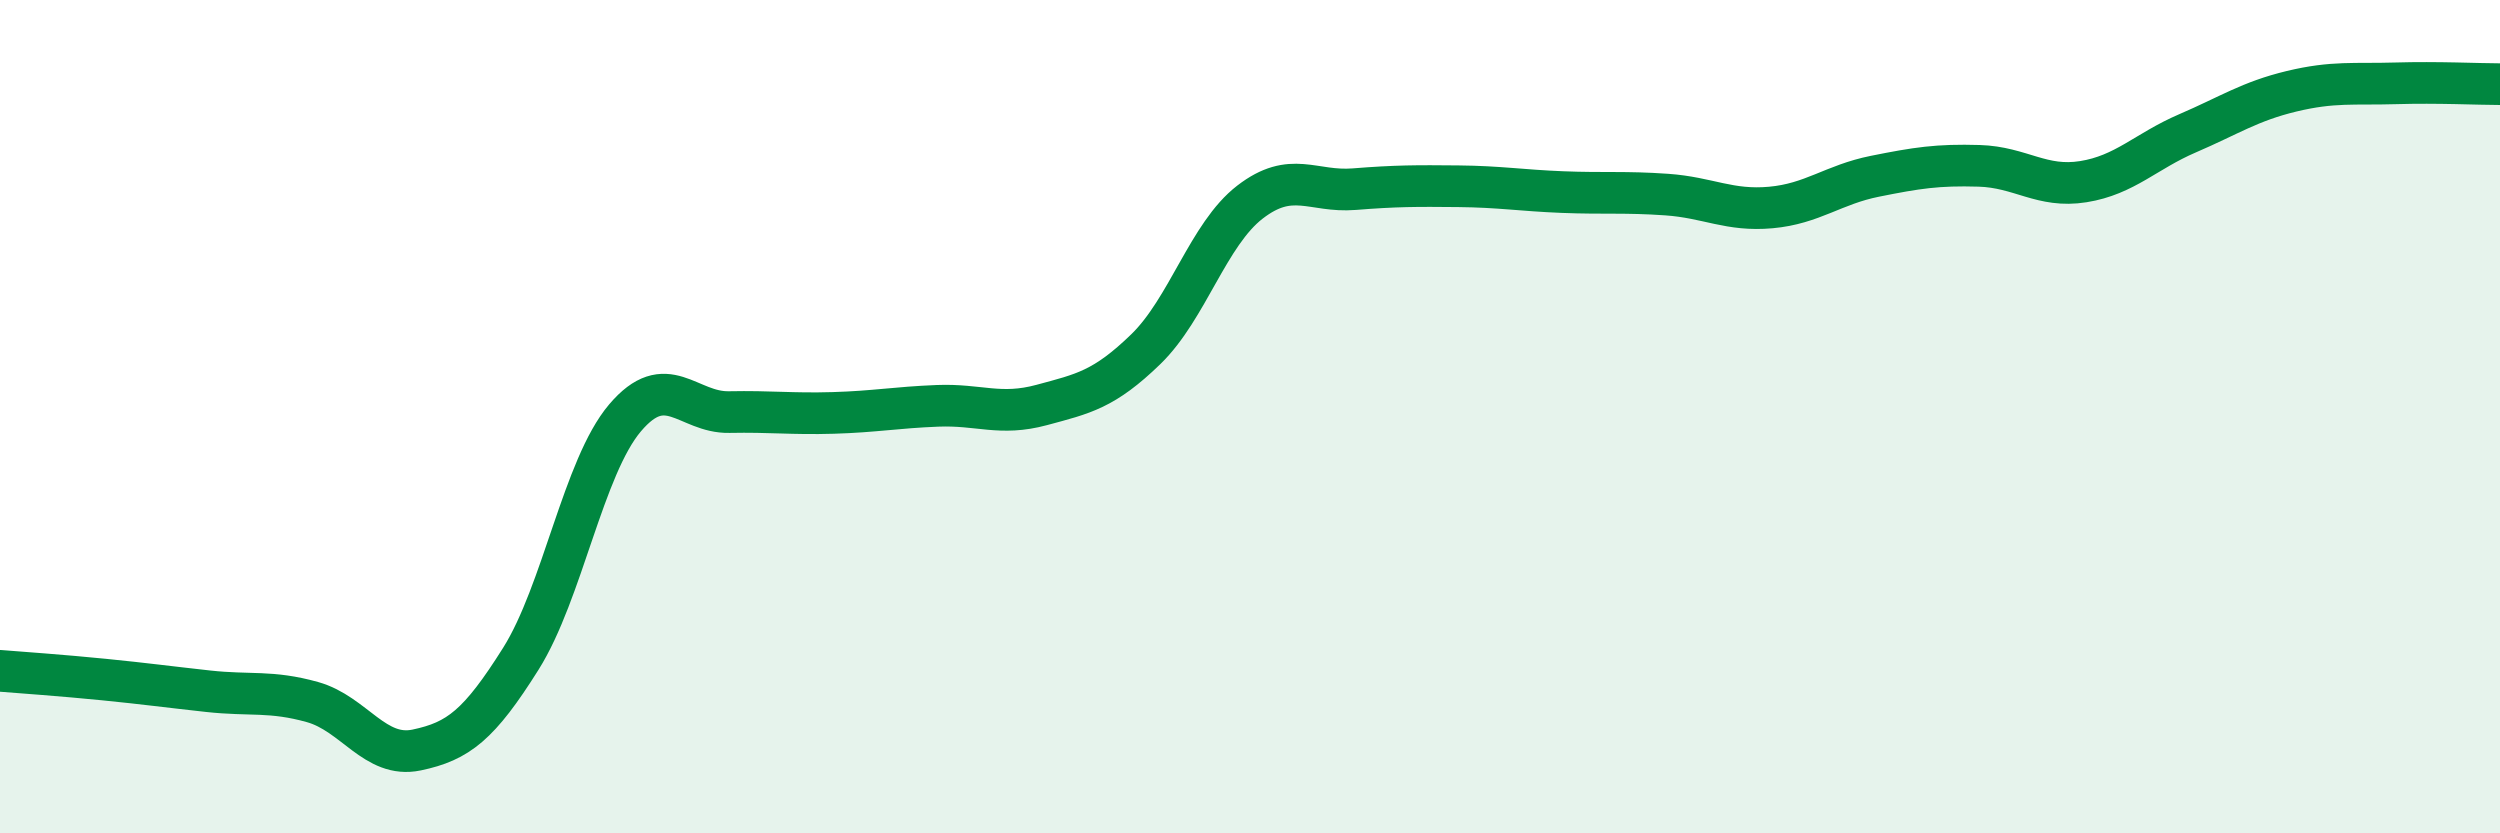
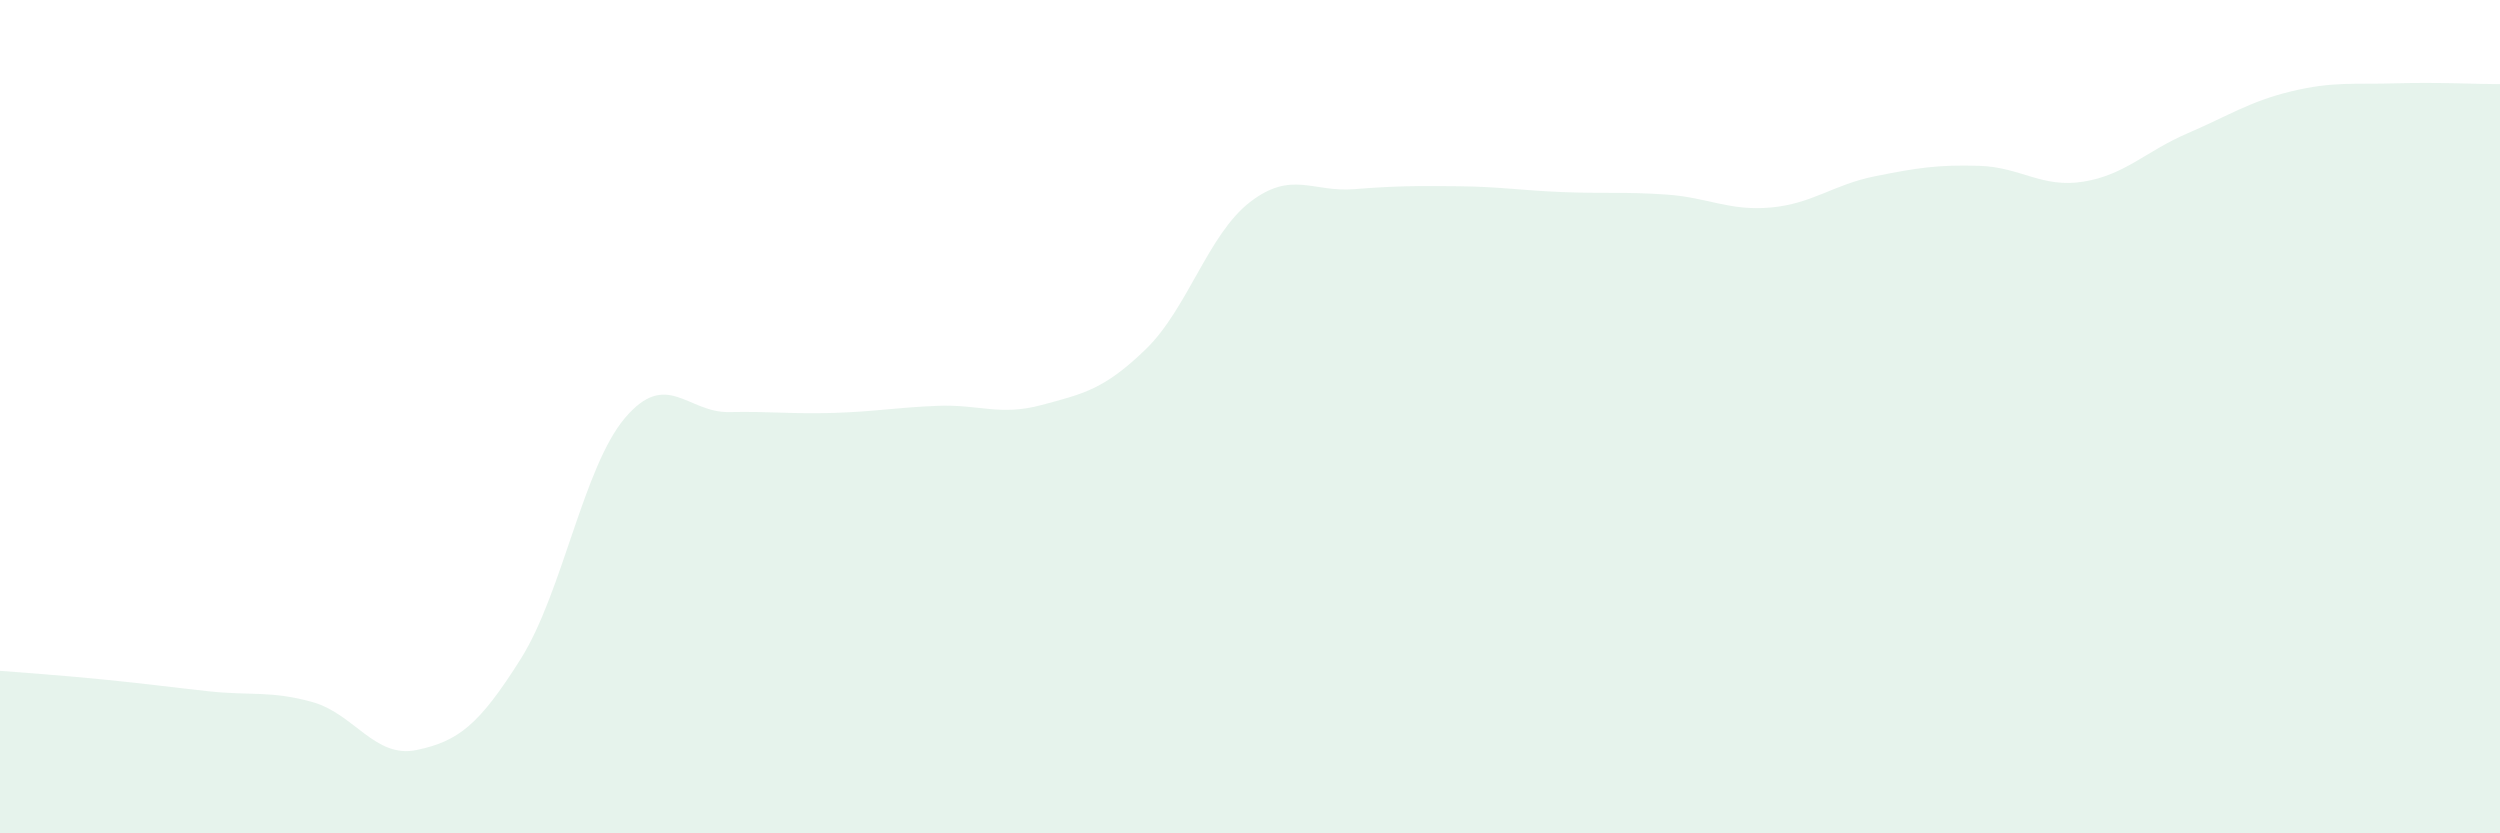
<svg xmlns="http://www.w3.org/2000/svg" width="60" height="20" viewBox="0 0 60 20">
  <path d="M 0,16.1 C 0.5,16.14 1.5,16.21 2.5,16.31 C 3.5,16.41 4,16.48 5,16.59 C 6,16.7 6.5,16.57 7.5,16.85 C 8.5,17.13 9,18.21 10,18 C 11,17.79 11.5,17.4 12.5,15.81 C 13.5,14.22 14,11.21 15,10.03 C 16,8.85 16.5,9.91 17.5,9.89 C 18.5,9.87 19,9.94 20,9.91 C 21,9.88 21.5,9.78 22.5,9.74 C 23.5,9.7 24,9.99 25,9.72 C 26,9.45 26.5,9.35 27.5,8.38 C 28.5,7.41 29,5.62 30,4.85 C 31,4.08 31.5,4.62 32.5,4.54 C 33.5,4.46 34,4.46 35,4.47 C 36,4.48 36.5,4.57 37.5,4.61 C 38.5,4.65 39,4.6 40,4.67 C 41,4.74 41.5,5.07 42.5,4.98 C 43.5,4.89 44,4.43 45,4.23 C 46,4.03 46.5,3.95 47.5,3.98 C 48.5,4.01 49,4.52 50,4.36 C 51,4.2 51.5,3.63 52.5,3.2 C 53.5,2.77 54,2.43 55,2.19 C 56,1.95 56.5,2.03 57.5,2 C 58.5,1.97 59.5,2.02 60,2.02L60 20L0 20Z" fill="#008740" opacity="0.1" stroke-linecap="round" stroke-linejoin="round" />
-   <path d="M 0,16.1 C 0.5,16.14 1.5,16.21 2.5,16.31 C 3.5,16.41 4,16.48 5,16.59 C 6,16.7 6.5,16.57 7.5,16.85 C 8.5,17.13 9,18.21 10,18 C 11,17.79 11.5,17.4 12.5,15.81 C 13.5,14.22 14,11.21 15,10.03 C 16,8.85 16.5,9.91 17.5,9.89 C 18.5,9.87 19,9.94 20,9.91 C 21,9.88 21.5,9.78 22.5,9.74 C 23.5,9.7 24,9.99 25,9.72 C 26,9.45 26.5,9.35 27.5,8.38 C 28.5,7.41 29,5.62 30,4.85 C 31,4.08 31.5,4.62 32.5,4.54 C 33.5,4.46 34,4.46 35,4.47 C 36,4.48 36.5,4.57 37.5,4.61 C 38.5,4.65 39,4.6 40,4.67 C 41,4.74 41.5,5.07 42.5,4.98 C 43.5,4.89 44,4.43 45,4.23 C 46,4.03 46.5,3.95 47.5,3.98 C 48.5,4.01 49,4.52 50,4.36 C 51,4.2 51.5,3.63 52.5,3.2 C 53.5,2.77 54,2.43 55,2.19 C 56,1.95 56.5,2.03 57.5,2 C 58.5,1.97 59.5,2.02 60,2.02" stroke="#008740" stroke-width="1" fill="none" stroke-linecap="round" stroke-linejoin="round" />
</svg>